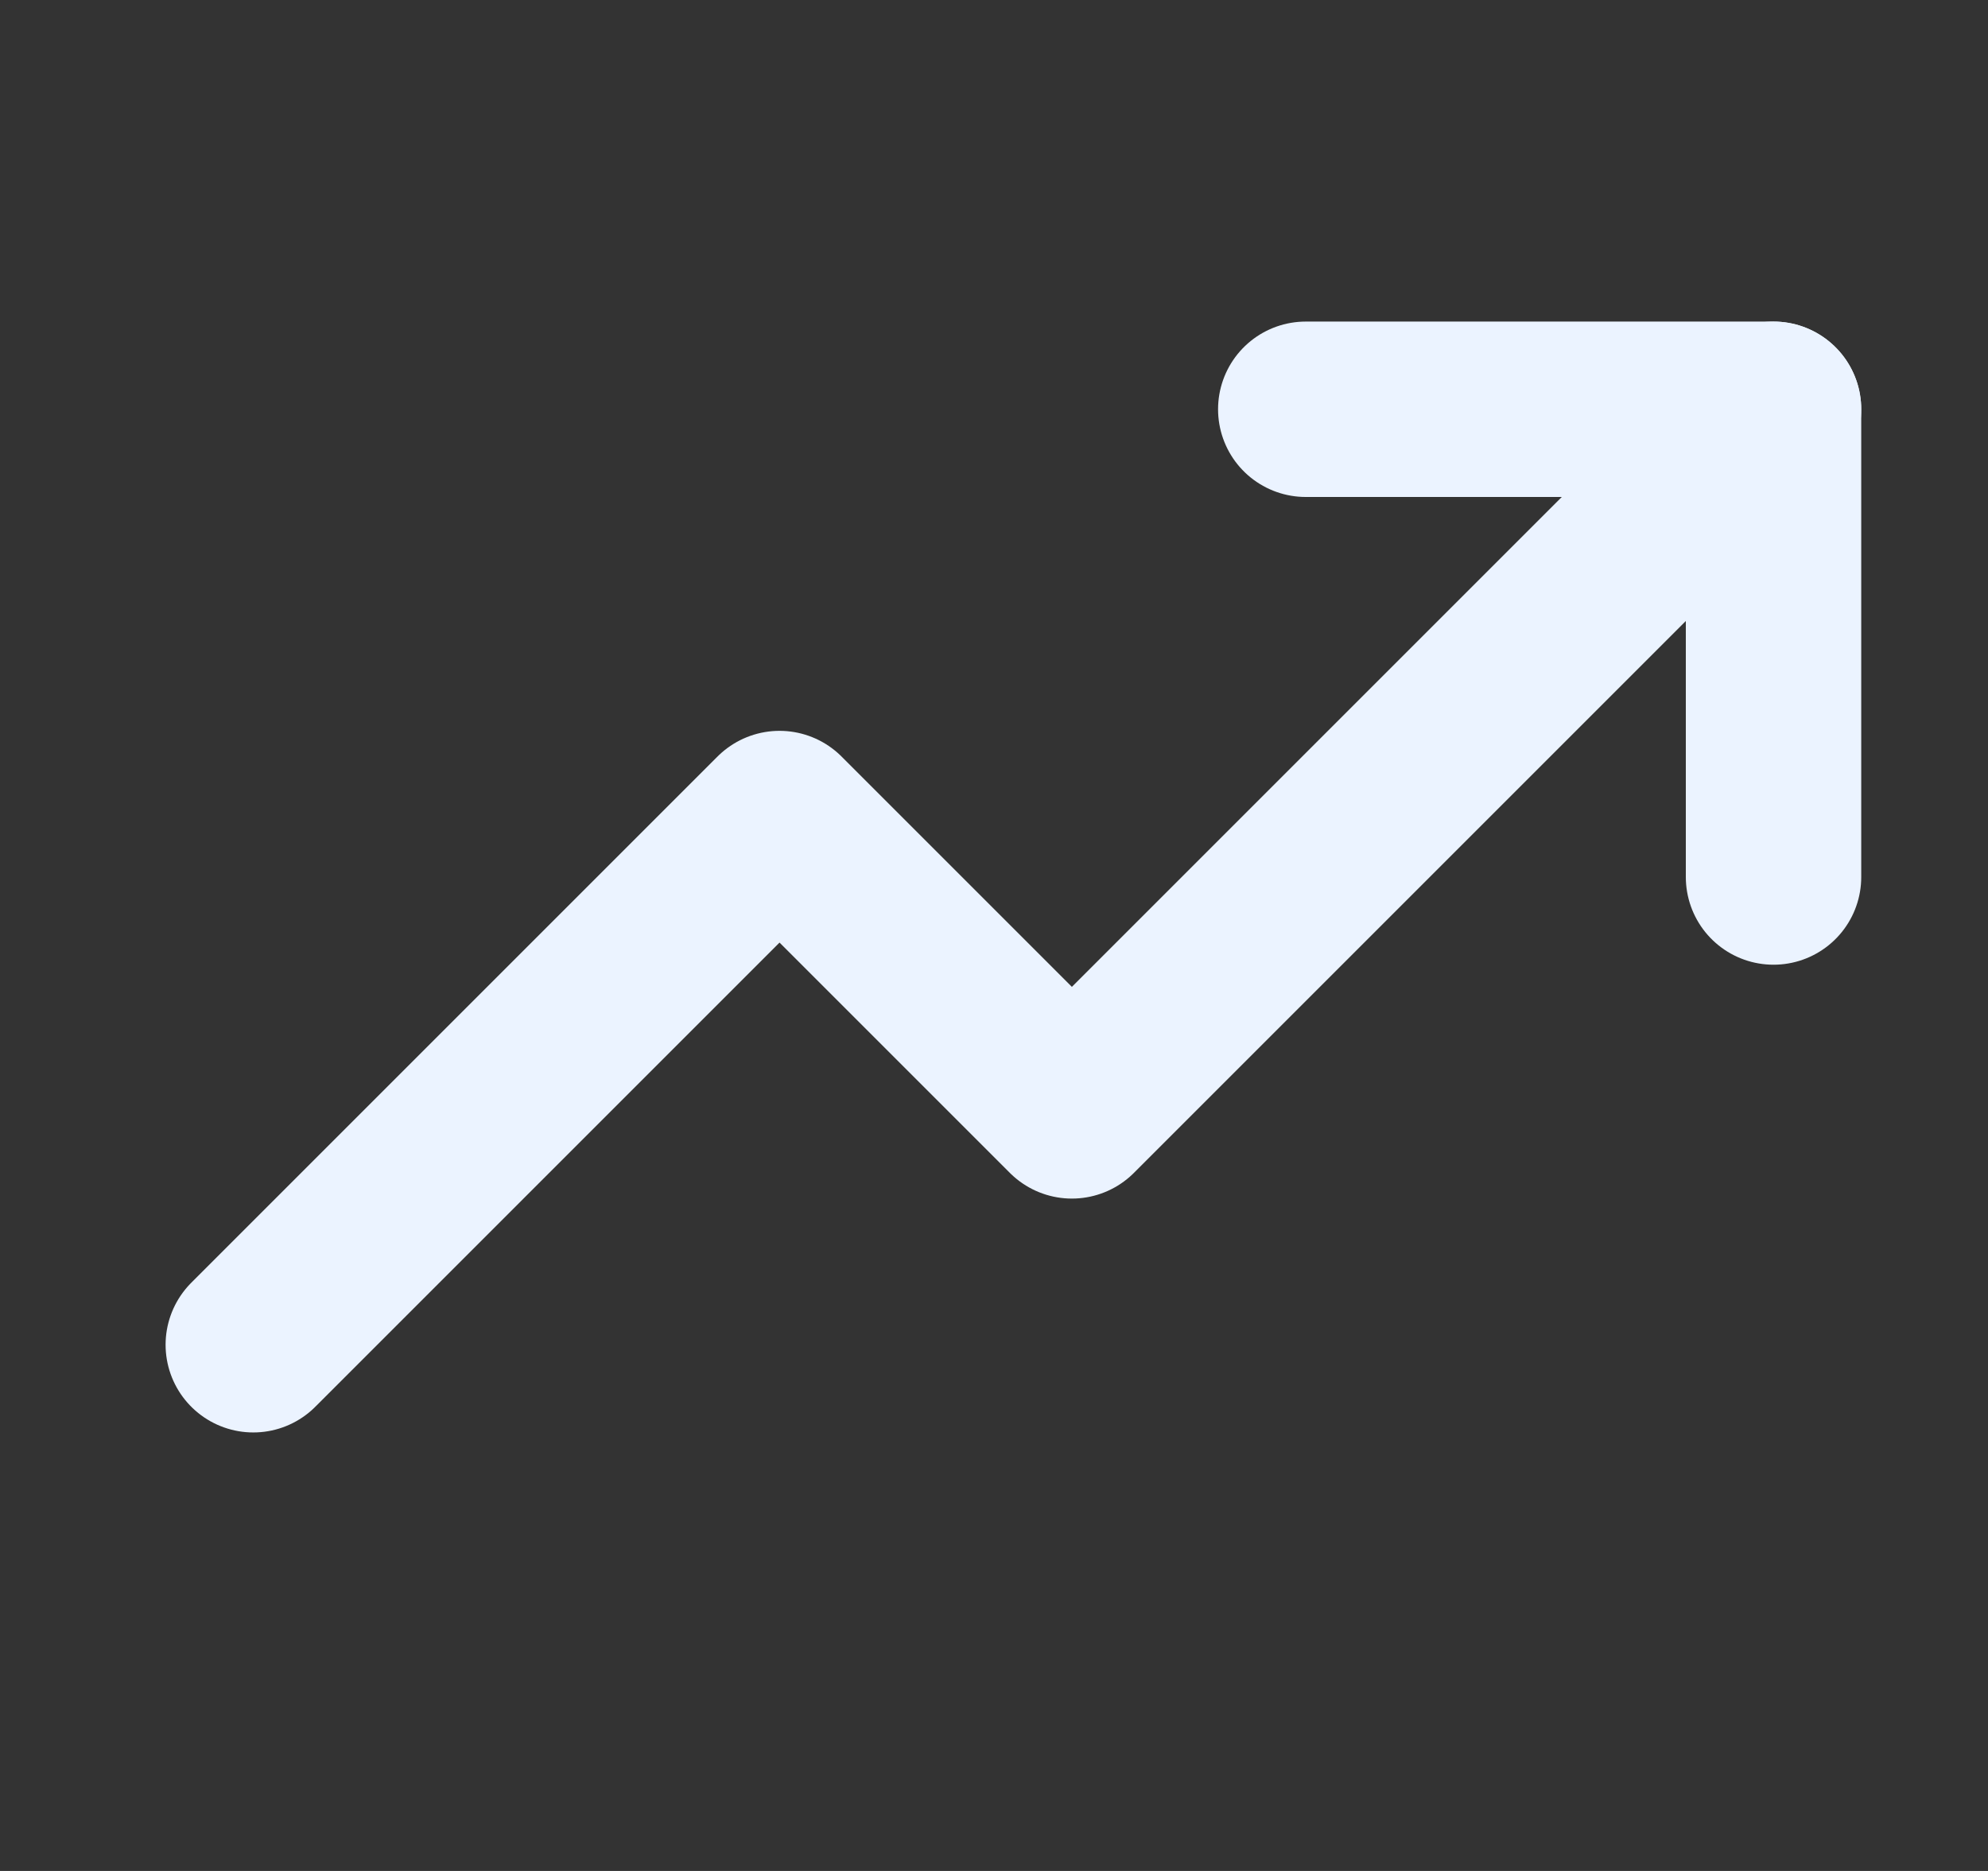
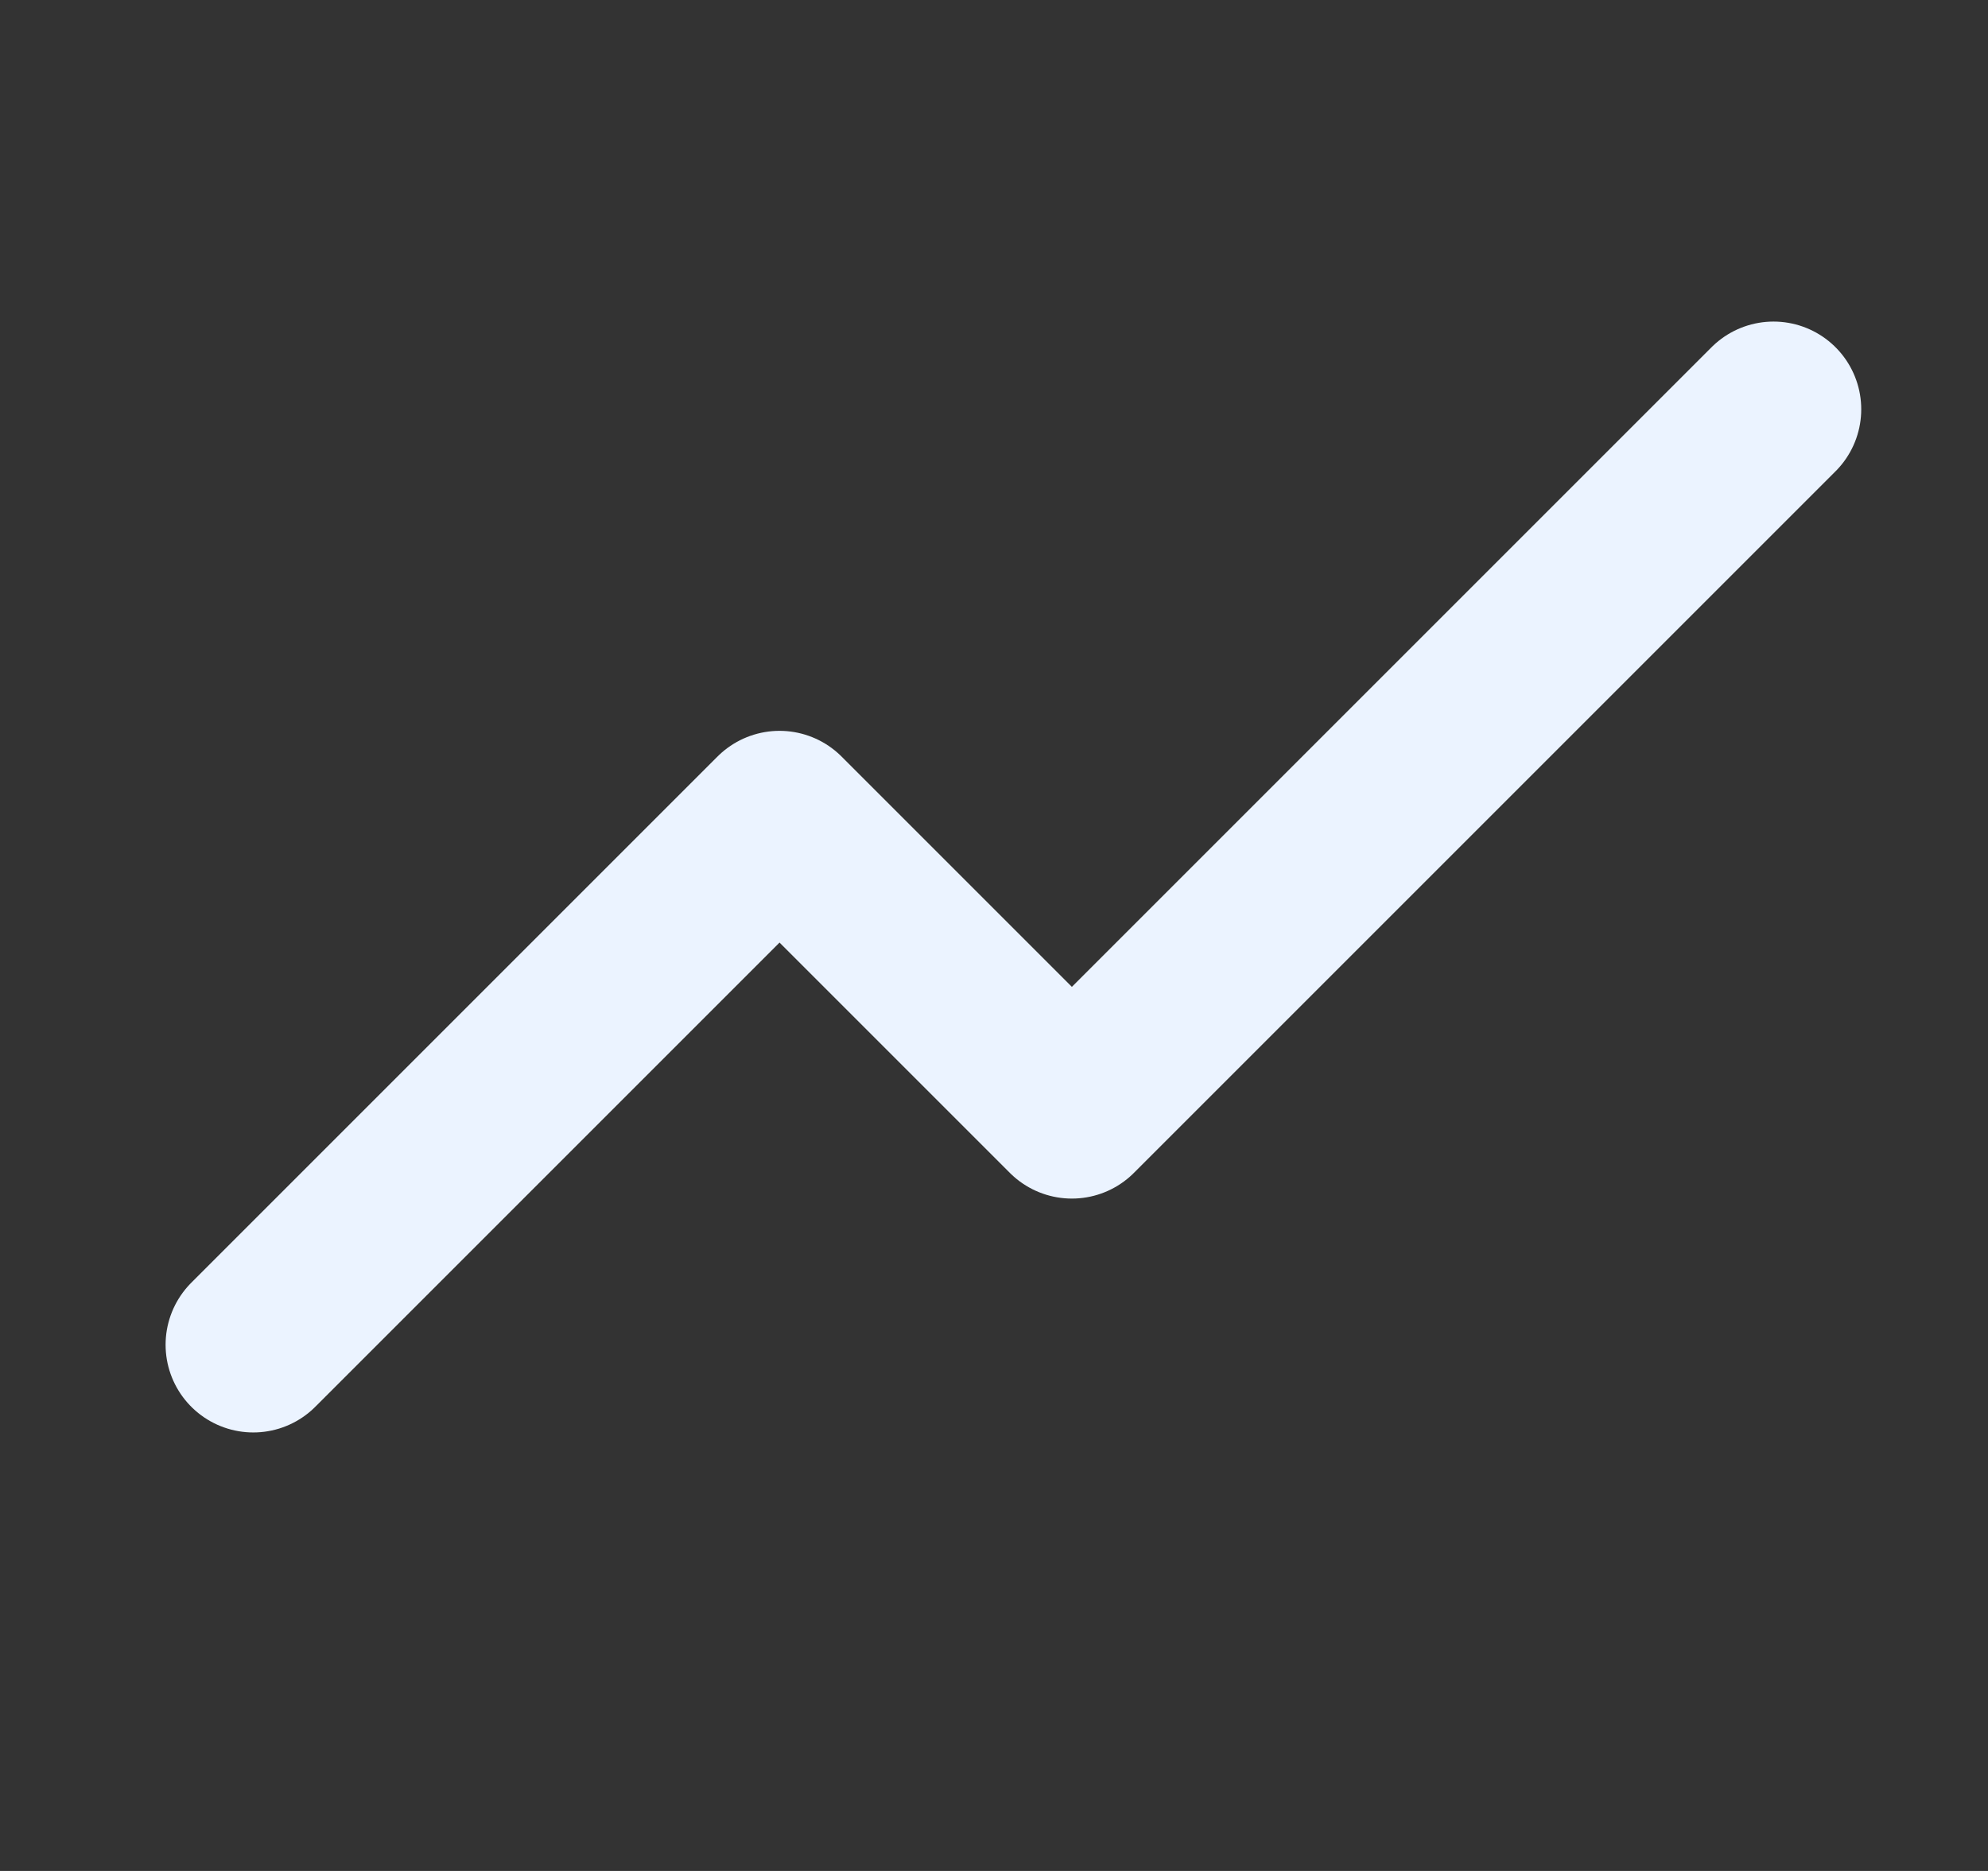
<svg xmlns="http://www.w3.org/2000/svg" width="17" height="16" viewBox="0 0 17 16" fill="none">
  <rect x="0" y="0" width="17" height="16" fill="#333333" stroke="none" />
  <path d="M15.166 3.5L9.166 9.5L6.666 7L2.166 11.5" stroke="#EBF3FF" stroke-width="1.5" stroke-linecap="round" stroke-linejoin="round" />
-   <path d="M15.166 7.5V3.5H11.166" stroke="#EBF3FF" stroke-width="1.5" stroke-linecap="round" stroke-linejoin="round" />
</svg>